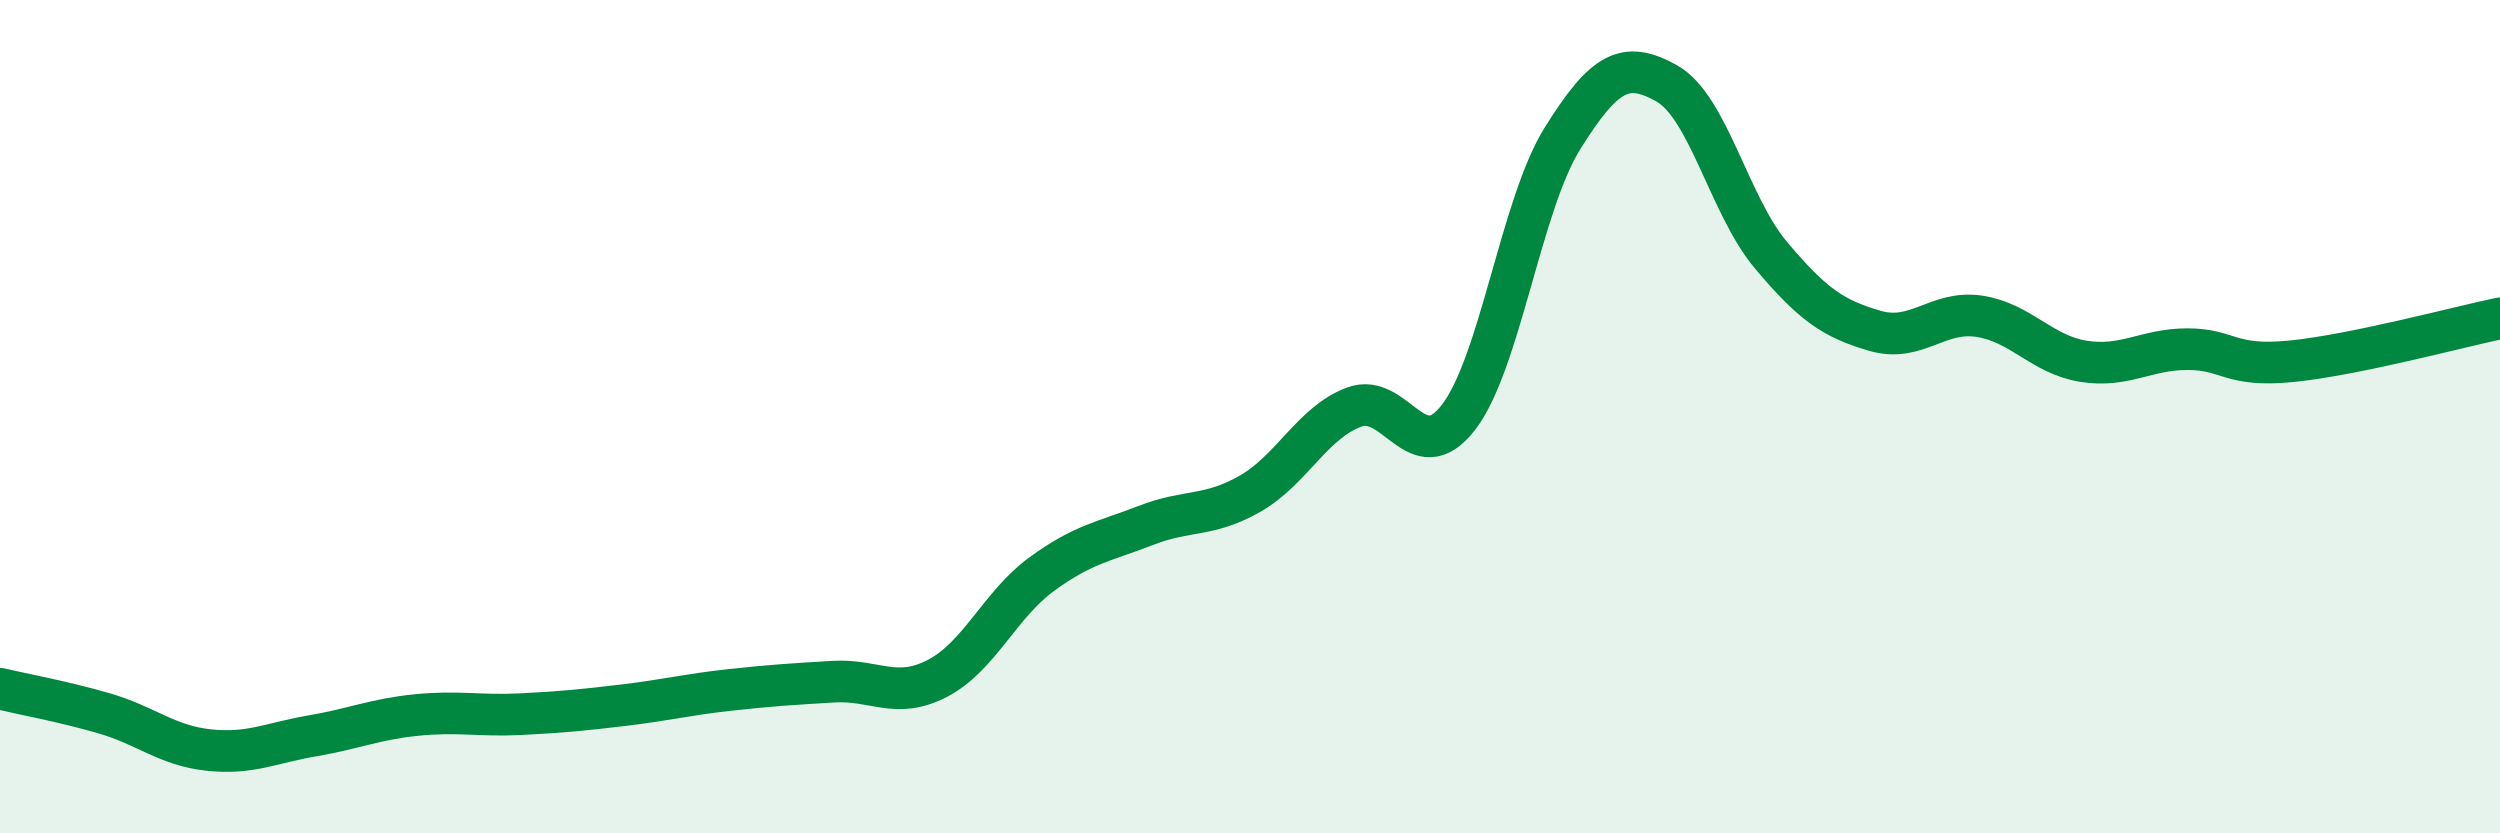
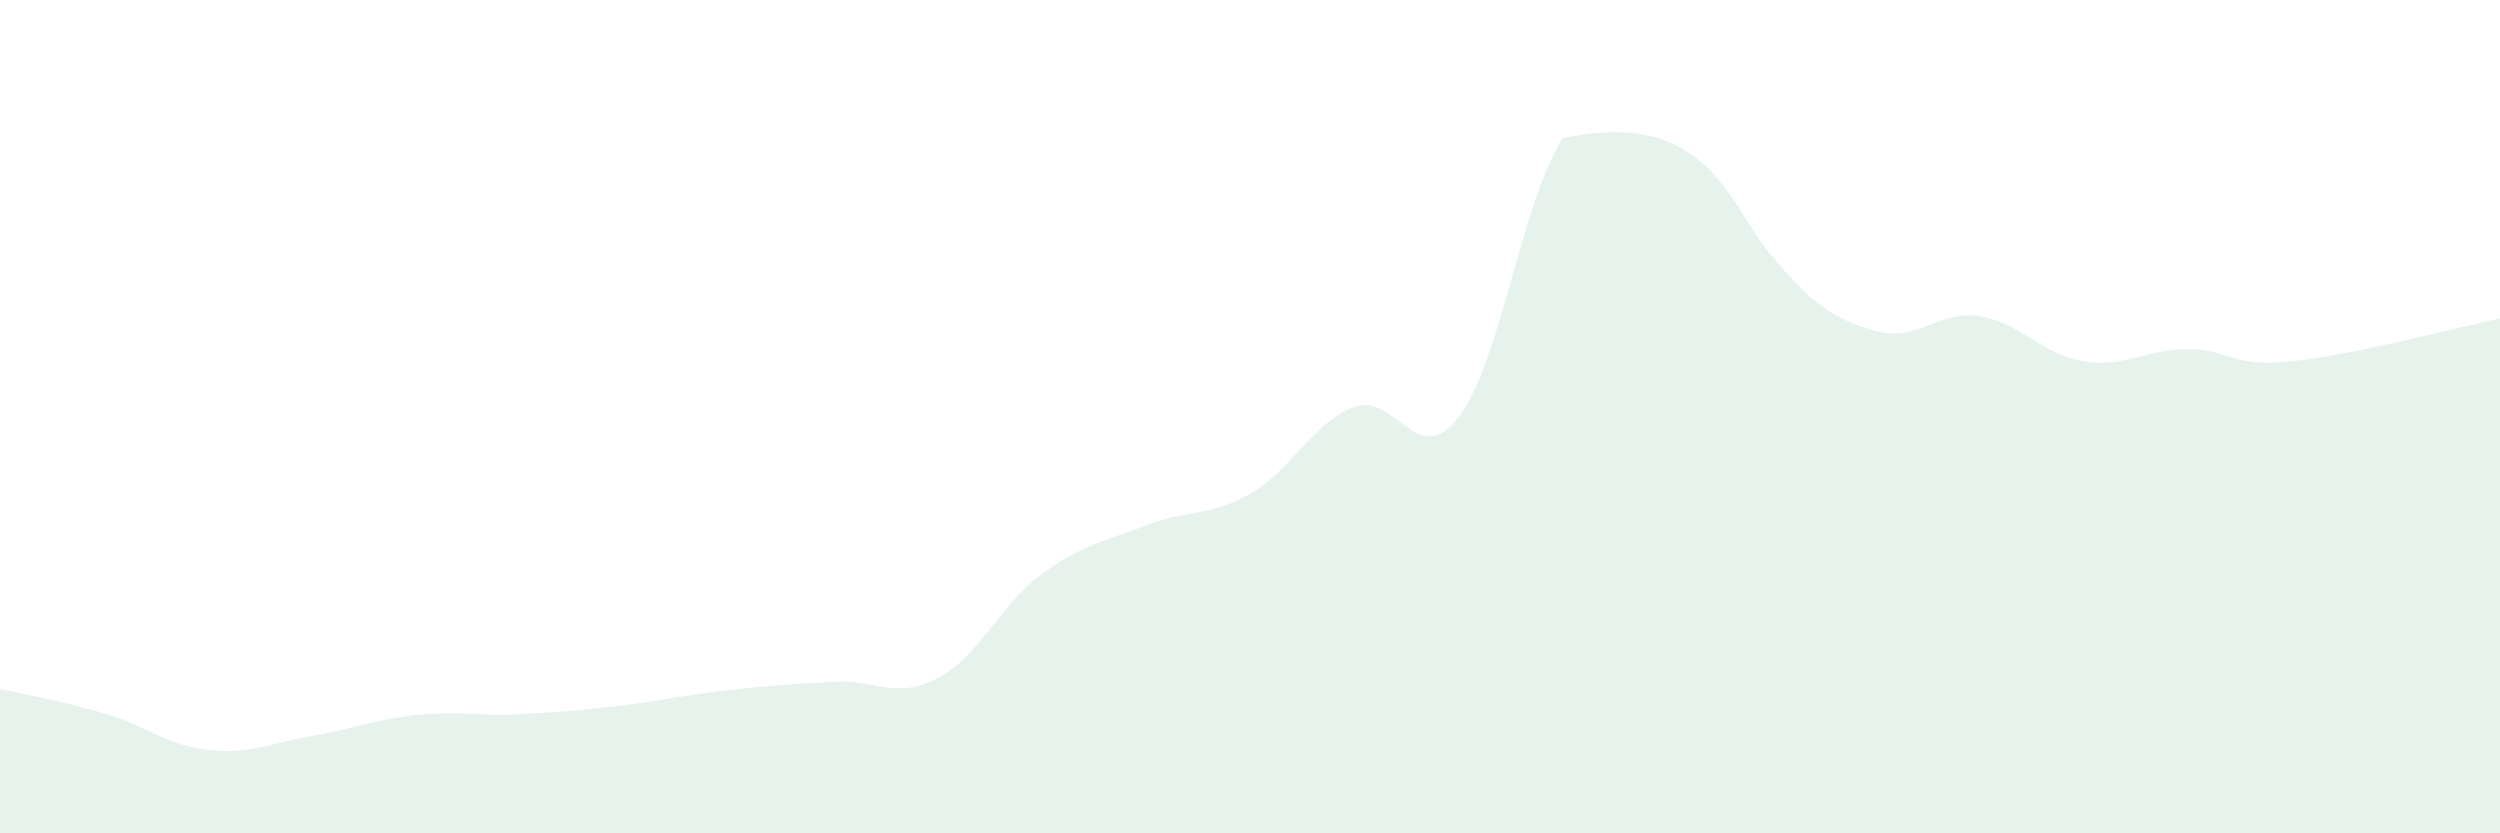
<svg xmlns="http://www.w3.org/2000/svg" width="60" height="20" viewBox="0 0 60 20">
-   <path d="M 0,16.53 C 0.5,16.65 1.5,16.83 2.5,17.12 C 3.5,17.41 4,17.89 5,18 C 6,18.11 6.5,17.83 7.5,17.66 C 8.5,17.49 9,17.26 10,17.16 C 11,17.06 11.5,17.19 12.5,17.14 C 13.5,17.09 14,17.04 15,16.92 C 16,16.8 16.5,16.67 17.5,16.56 C 18.5,16.45 19,16.42 20,16.36 C 21,16.3 21.5,16.8 22.5,16.28 C 23.5,15.76 24,14.51 25,13.78 C 26,13.05 26.5,13 27.5,12.61 C 28.5,12.22 29,12.42 30,11.85 C 31,11.28 31.5,10.14 32.5,9.77 C 33.5,9.4 34,11.31 35,10.02 C 36,8.73 36.5,4.92 37.5,3.32 C 38.5,1.72 39,1.44 40,2 C 41,2.56 41.5,4.93 42.5,6.12 C 43.5,7.31 44,7.65 45,7.94 C 46,8.23 46.5,7.44 47.5,7.59 C 48.5,7.74 49,8.51 50,8.67 C 51,8.83 51.5,8.38 52.5,8.38 C 53.5,8.38 53.5,8.82 55,8.67 C 56.5,8.52 59,7.85 60,7.64L60 20L0 20Z" fill="#008740" opacity="0.1" stroke-linecap="round" stroke-linejoin="round" />
-   <path d="M 0,16.53 C 0.5,16.65 1.5,16.83 2.5,17.12 C 3.5,17.41 4,17.89 5,18 C 6,18.11 6.5,17.83 7.5,17.66 C 8.5,17.49 9,17.26 10,17.16 C 11,17.06 11.5,17.19 12.5,17.14 C 13.5,17.09 14,17.04 15,16.92 C 16,16.8 16.5,16.67 17.5,16.56 C 18.5,16.45 19,16.42 20,16.36 C 21,16.3 21.5,16.8 22.5,16.28 C 23.5,15.76 24,14.51 25,13.78 C 26,13.05 26.5,13 27.5,12.61 C 28.5,12.22 29,12.42 30,11.85 C 31,11.28 31.5,10.14 32.5,9.77 C 33.5,9.4 34,11.31 35,10.02 C 36,8.73 36.5,4.92 37.5,3.32 C 38.5,1.72 39,1.44 40,2 C 41,2.56 41.5,4.93 42.5,6.12 C 43.5,7.31 44,7.65 45,7.94 C 46,8.23 46.5,7.44 47.5,7.59 C 48.5,7.74 49,8.51 50,8.67 C 51,8.83 51.5,8.38 52.5,8.38 C 53.5,8.38 53.5,8.82 55,8.67 C 56.5,8.52 59,7.85 60,7.64" stroke="#008740" stroke-width="1" fill="none" stroke-linecap="round" stroke-linejoin="round" />
+   <path d="M 0,16.53 C 0.5,16.65 1.5,16.83 2.5,17.12 C 3.5,17.41 4,17.89 5,18 C 6,18.11 6.5,17.83 7.5,17.66 C 8.5,17.49 9,17.26 10,17.16 C 11,17.06 11.5,17.19 12.5,17.14 C 13.5,17.09 14,17.04 15,16.92 C 16,16.8 16.5,16.67 17.5,16.56 C 18.5,16.45 19,16.42 20,16.36 C 21,16.3 21.5,16.8 22.5,16.28 C 23.5,15.76 24,14.51 25,13.78 C 26,13.05 26.5,13 27.5,12.61 C 28.5,12.22 29,12.42 30,11.85 C 31,11.28 31.5,10.14 32.5,9.77 C 33.5,9.4 34,11.31 35,10.02 C 36,8.73 36.5,4.92 37.5,3.32 C 41,2.56 41.5,4.93 42.5,6.12 C 43.5,7.31 44,7.65 45,7.94 C 46,8.23 46.5,7.44 47.5,7.59 C 48.5,7.74 49,8.51 50,8.67 C 51,8.83 51.5,8.38 52.5,8.38 C 53.5,8.38 53.5,8.82 55,8.67 C 56.5,8.52 59,7.85 60,7.64L60 20L0 20Z" fill="#008740" opacity="0.1" stroke-linecap="round" stroke-linejoin="round" />
</svg>